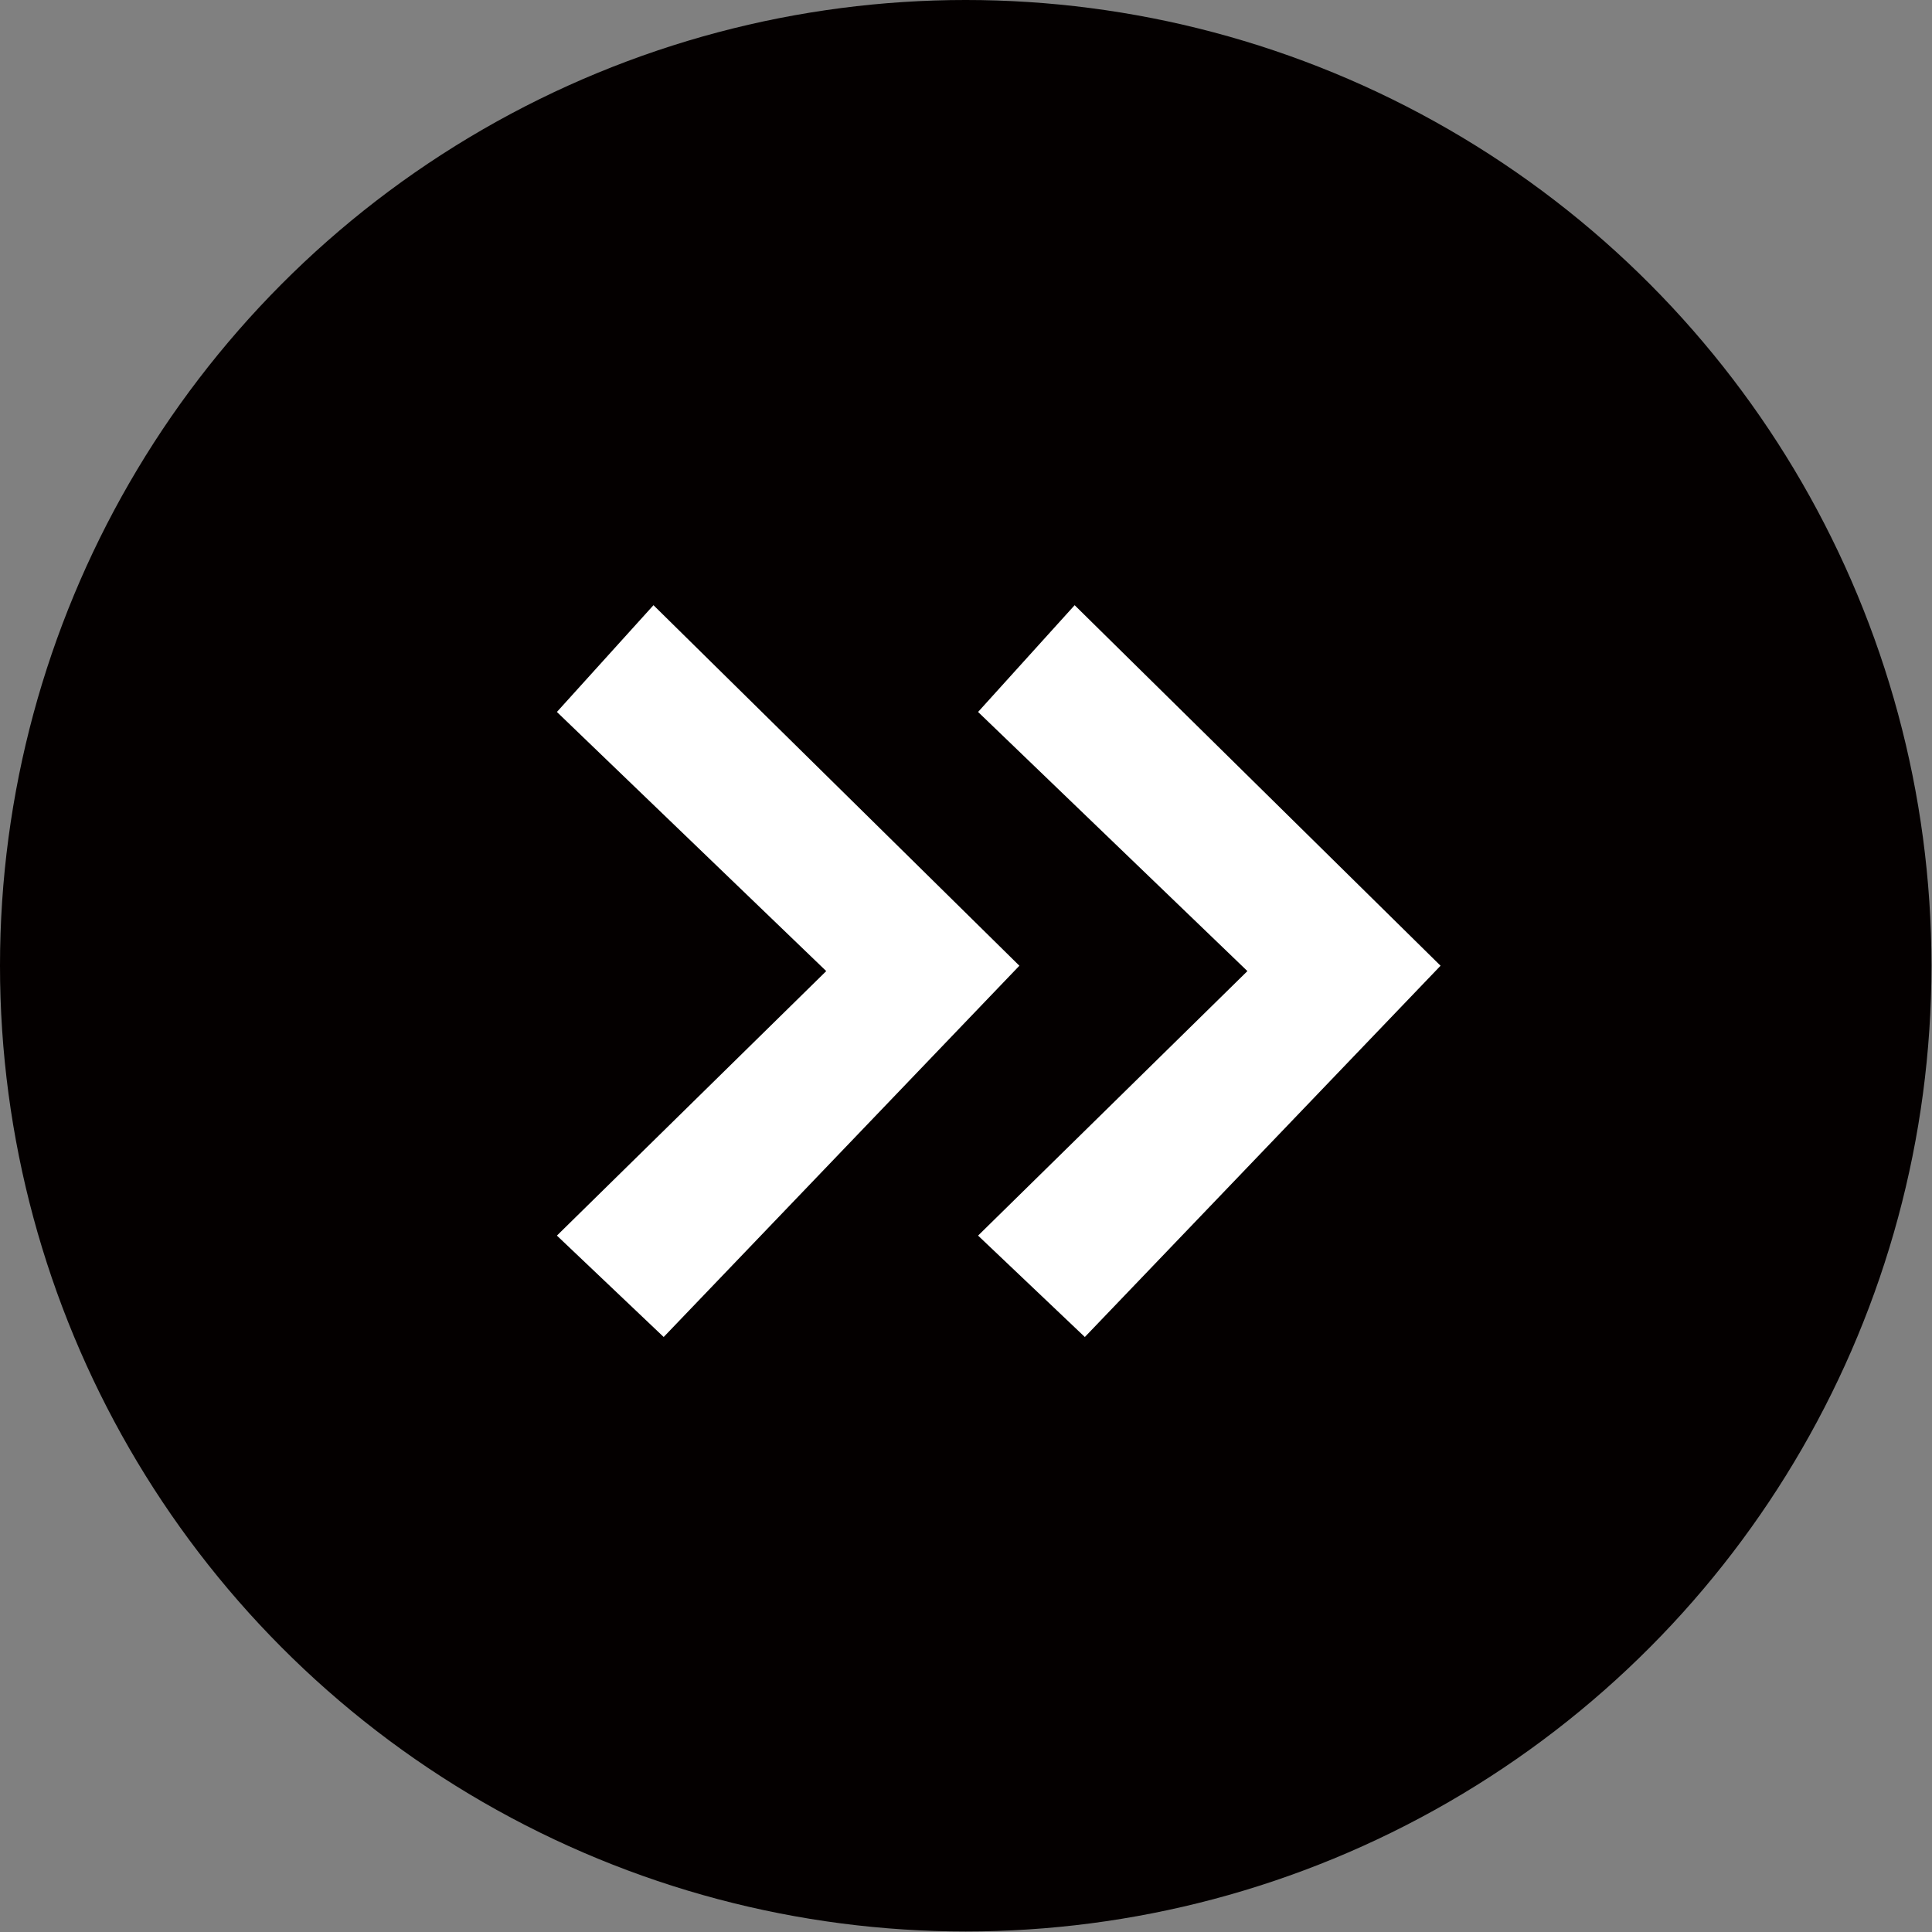
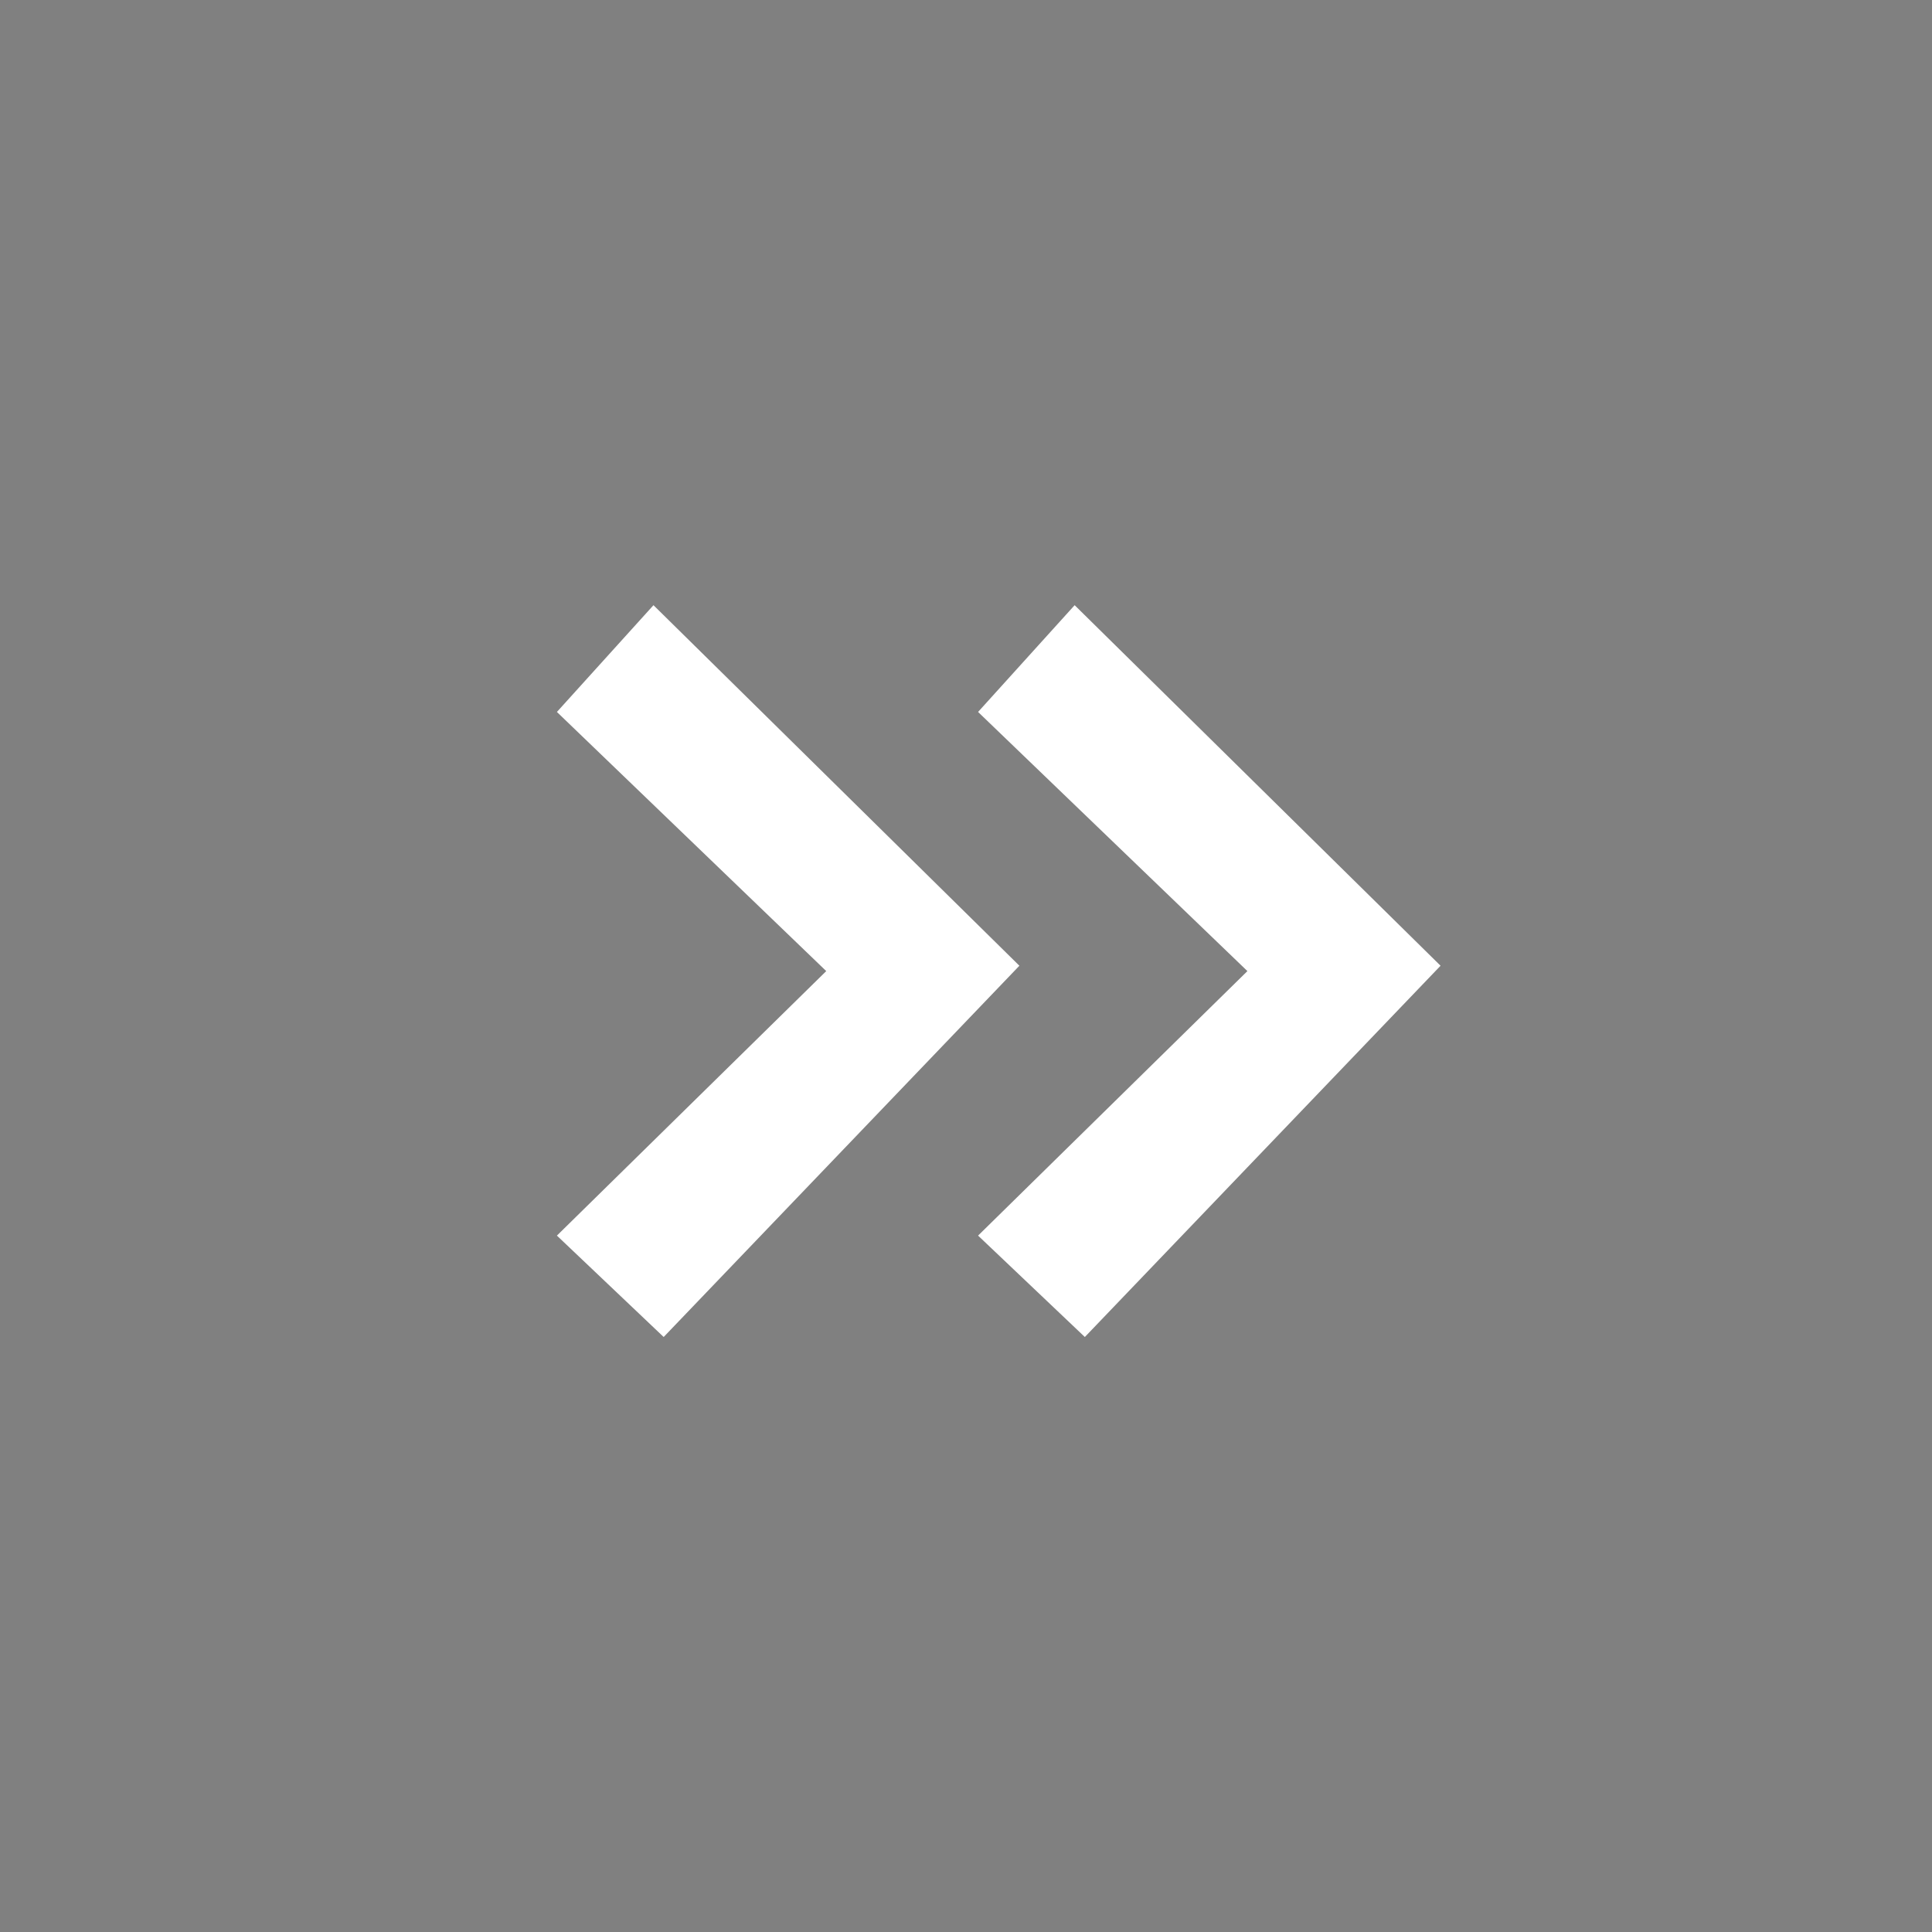
<svg xmlns="http://www.w3.org/2000/svg" version="1.1" id="レイヤー_1" x="0px" y="0px" viewBox="0 0 36.01 36.01" style="enable-background:new 0 0 36.01 36.01;" xml:space="preserve">
  <rect x="0" y="0" width="36.01" height="36.01" fill="#808080" stroke="none" />
  <style type="text/css">
	.st0{fill:#040000;}
	.st1{fill:#FFFFFF;}
</style>
  <g>
-     <circle class="st0" cx="18" cy="18" r="18" />
    <polygon class="st1" points="10.38,13.27 12.18,11.28 19,18 12.37,24.92 10.38,23.03 15.4,18.1  " />
    <polygon class="st1" points="18.23,13.27 20.03,11.28 26.85,18 20.22,24.92 18.23,23.03 23.25,18.1  " />
  </g>
</svg>